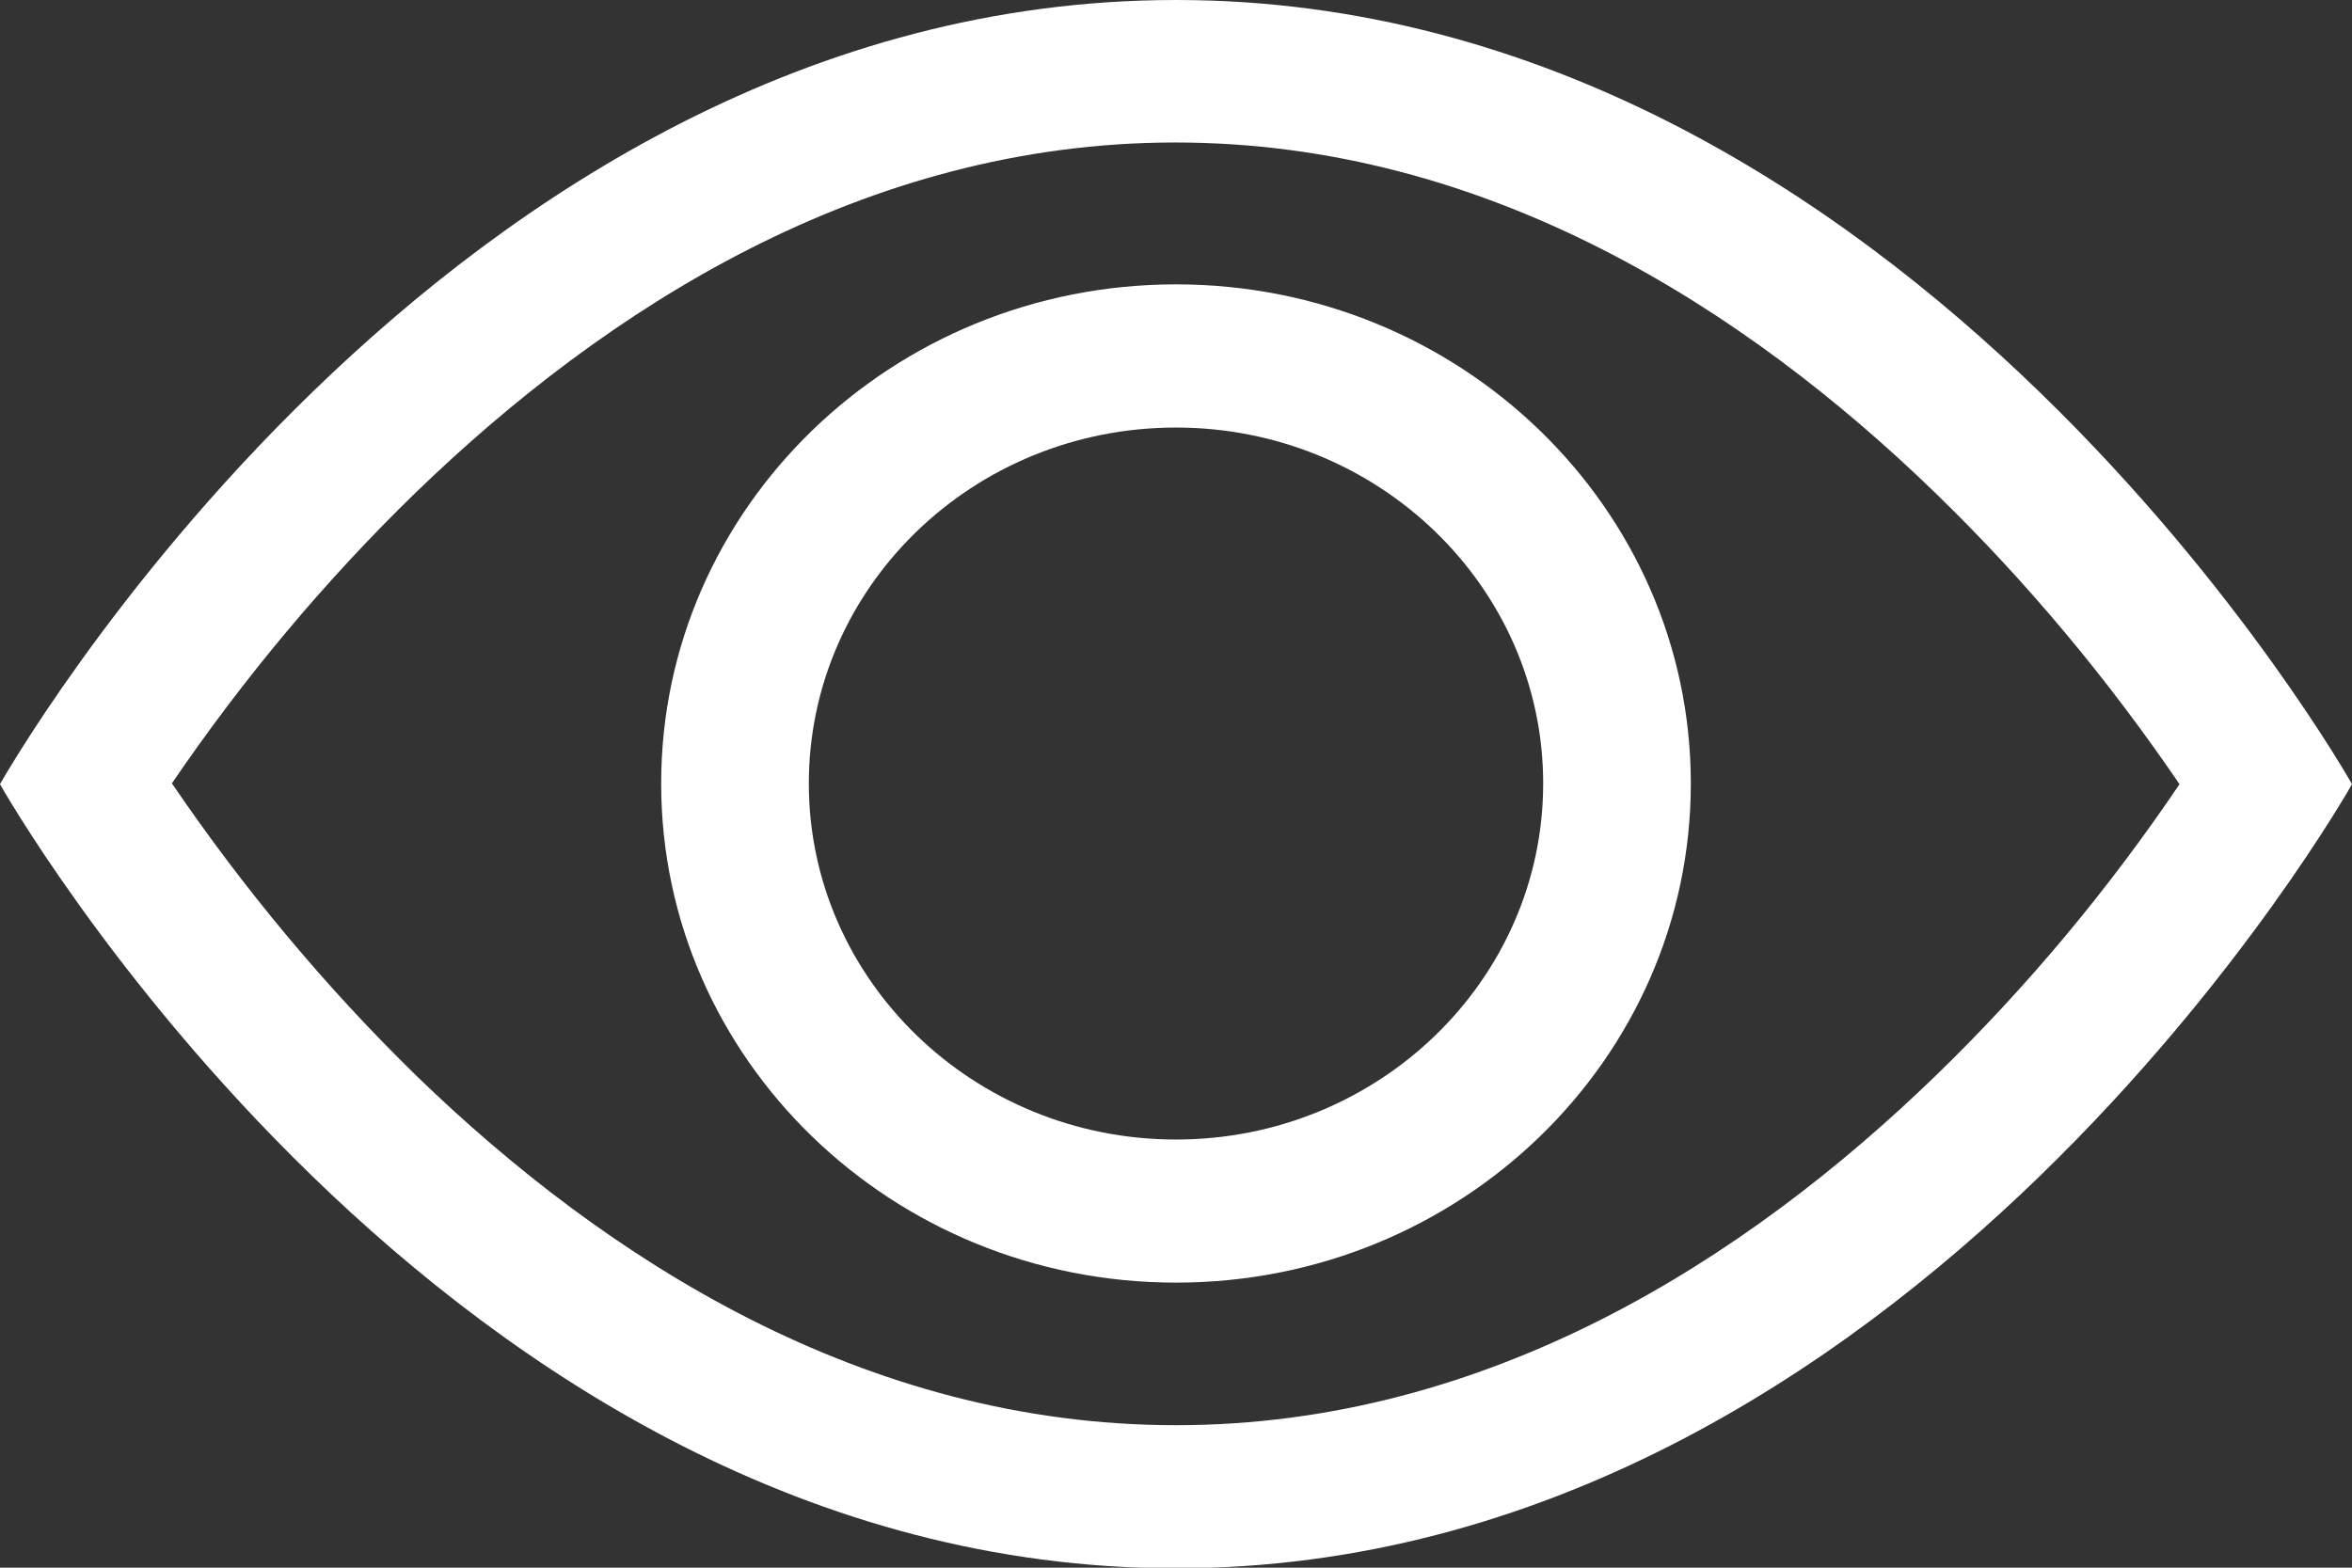
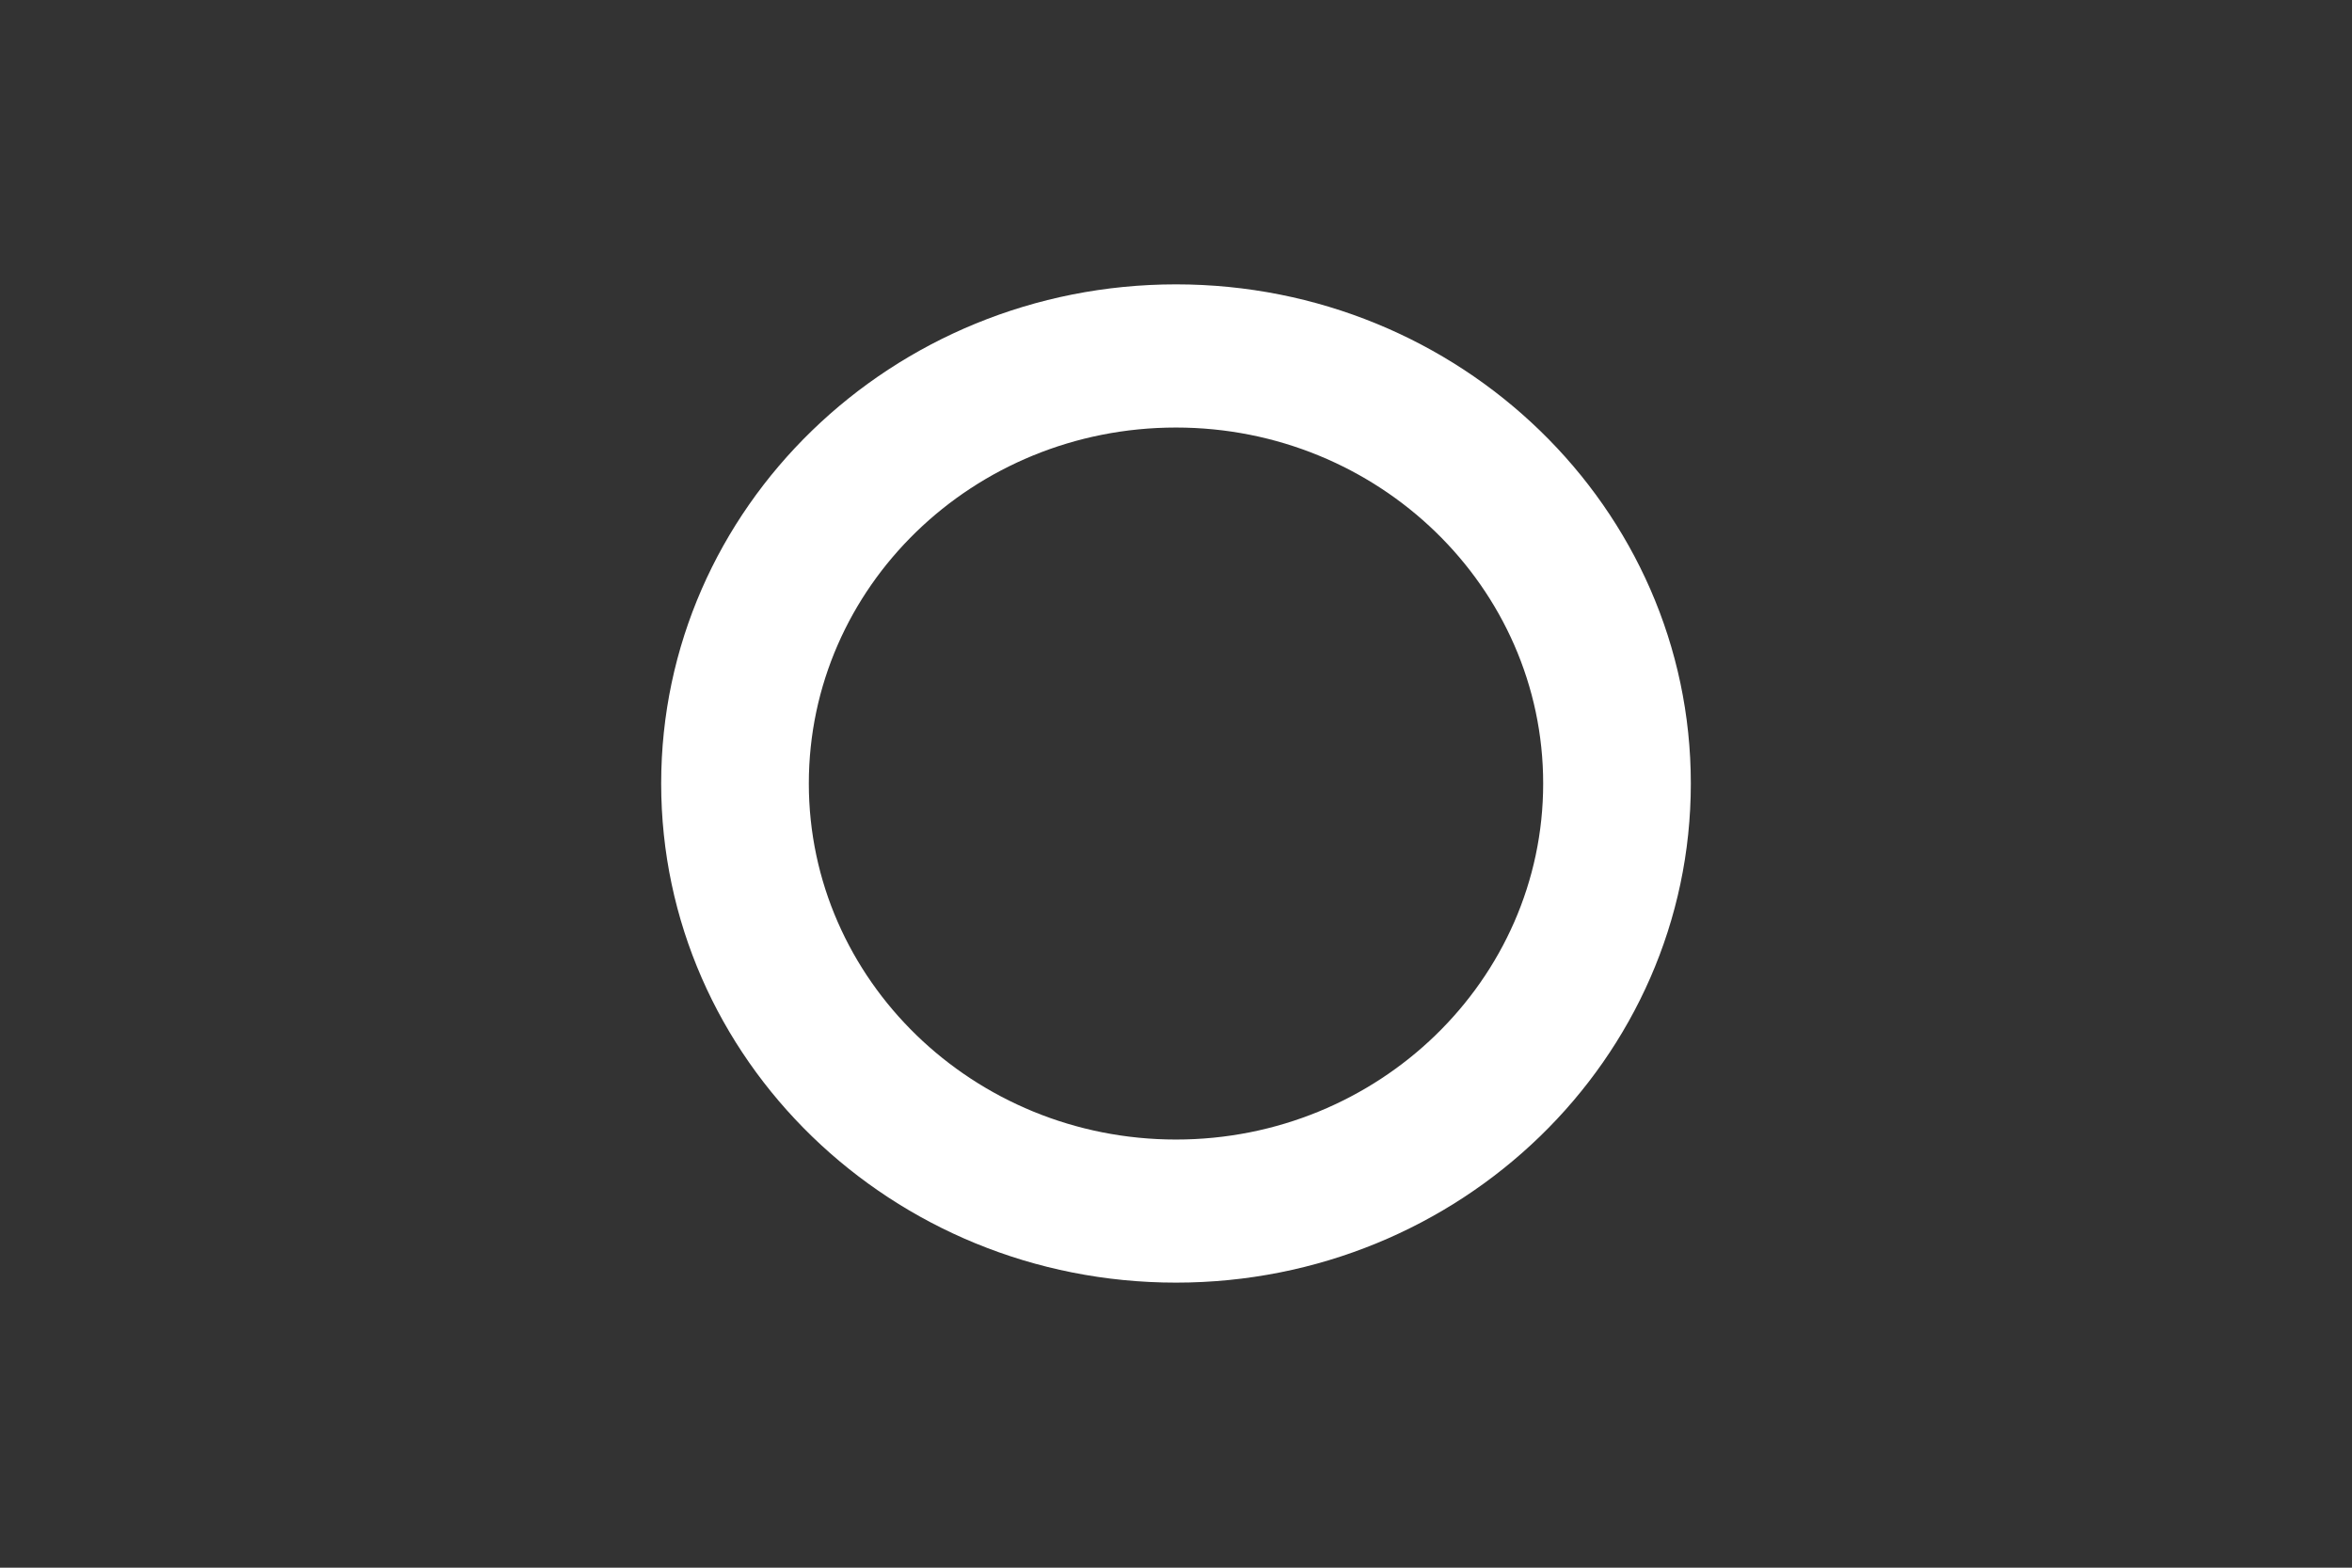
<svg xmlns="http://www.w3.org/2000/svg" width="27" height="18" viewBox="0 0 27 18" fill="none">
  <rect x="0" y="0" width="27" height="18" fill="#333333" stroke="none" />
-   <path fill-rule="evenodd" clip-rule="evenodd" d="M27 9.004C27 9.004 21.938 0 13.5 0C5.062 0 0 9.004 0 9.004C0 9.004 5.062 18.007 13.5 18.007C21.938 18.007 27 9.004 27 9.004ZM1.98 9.004C2.797 10.204 3.735 11.331 4.777 12.349C6.952 14.458 9.922 16.364 13.5 16.364C17.078 16.364 20.047 14.458 22.223 12.349C23.273 11.331 24.21 10.204 25.02 9.004C24.203 7.804 23.265 6.676 22.215 5.658C20.04 3.549 17.07 1.636 13.492 1.636C9.915 1.636 6.952 3.549 4.777 5.651C3.728 6.669 2.79 7.796 1.972 8.996L1.98 9.004Z" fill="white" />
  <path fill-rule="evenodd" clip-rule="evenodd" d="M13.5 4.909C11.167 4.909 9.285 6.742 9.285 8.996C9.285 11.251 11.175 13.084 13.5 13.084C15.825 13.084 17.715 11.251 17.715 8.996C17.715 6.742 15.825 4.909 13.5 4.909ZM7.59 8.996C7.59 5.833 10.237 3.265 13.5 3.265C16.762 3.265 19.41 5.833 19.41 8.996C19.41 12.16 16.762 14.727 13.5 14.727C10.237 14.727 7.59 12.16 7.59 8.996Z" fill="white" />
</svg>